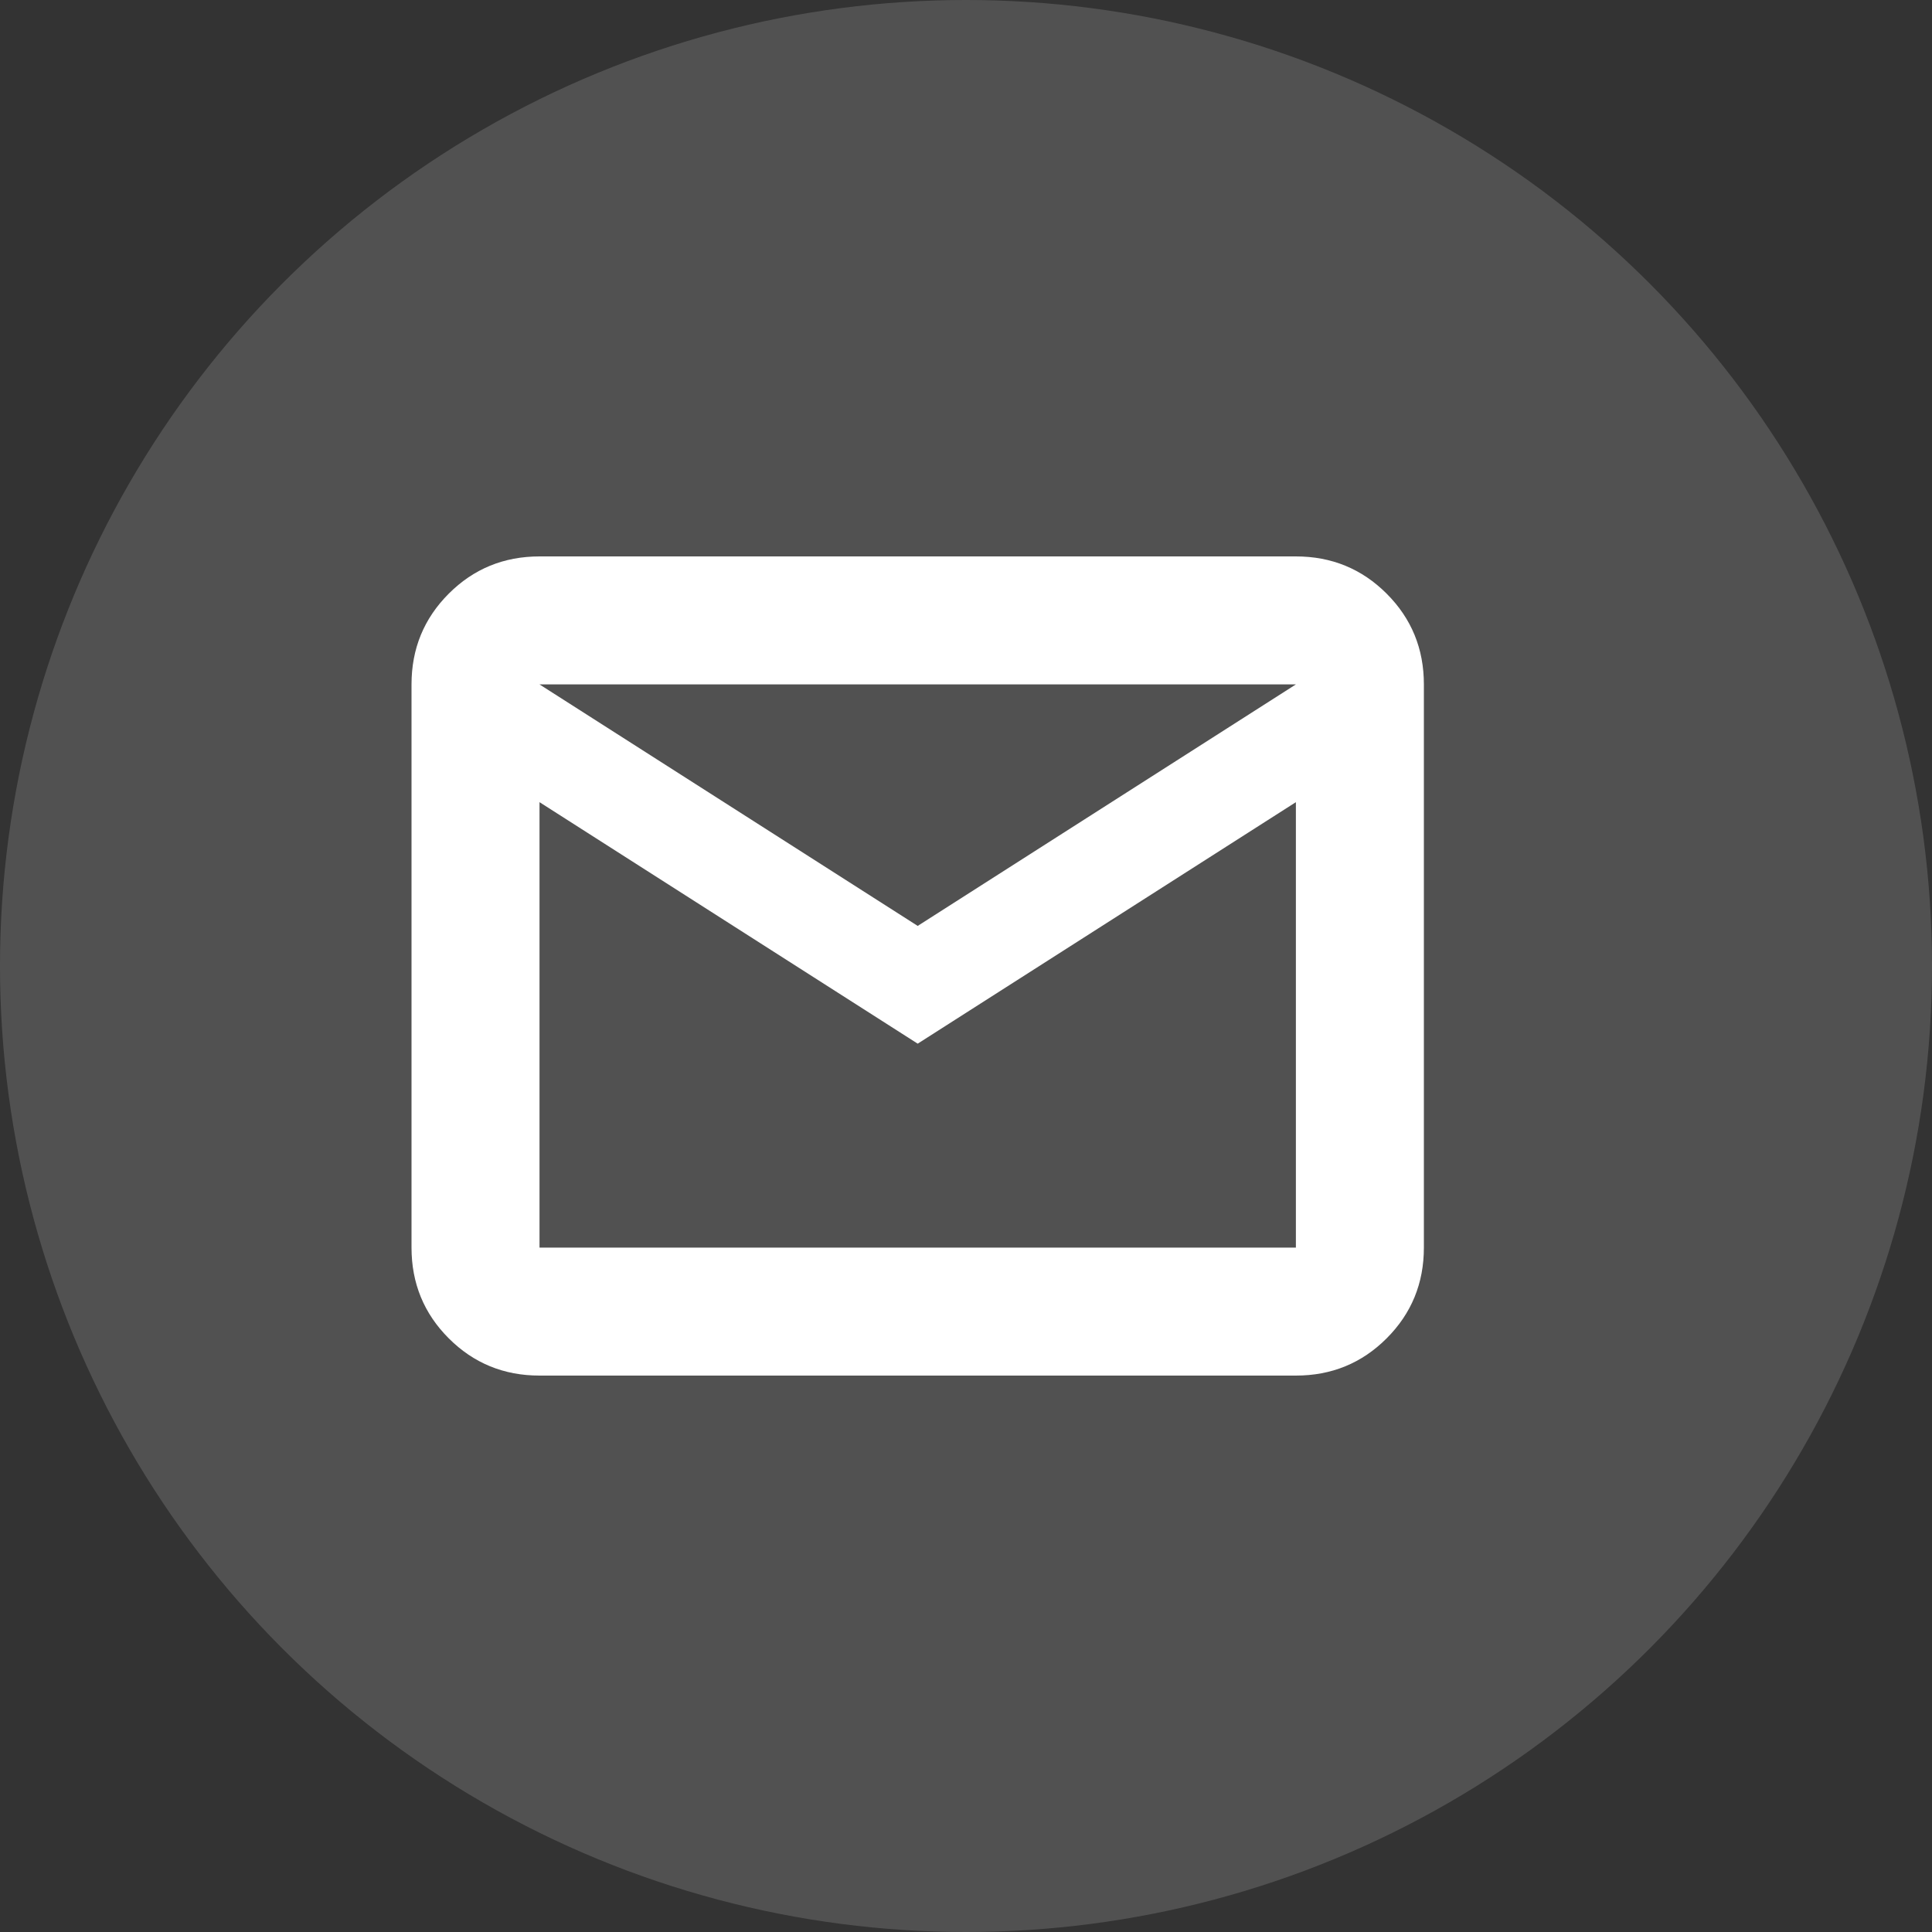
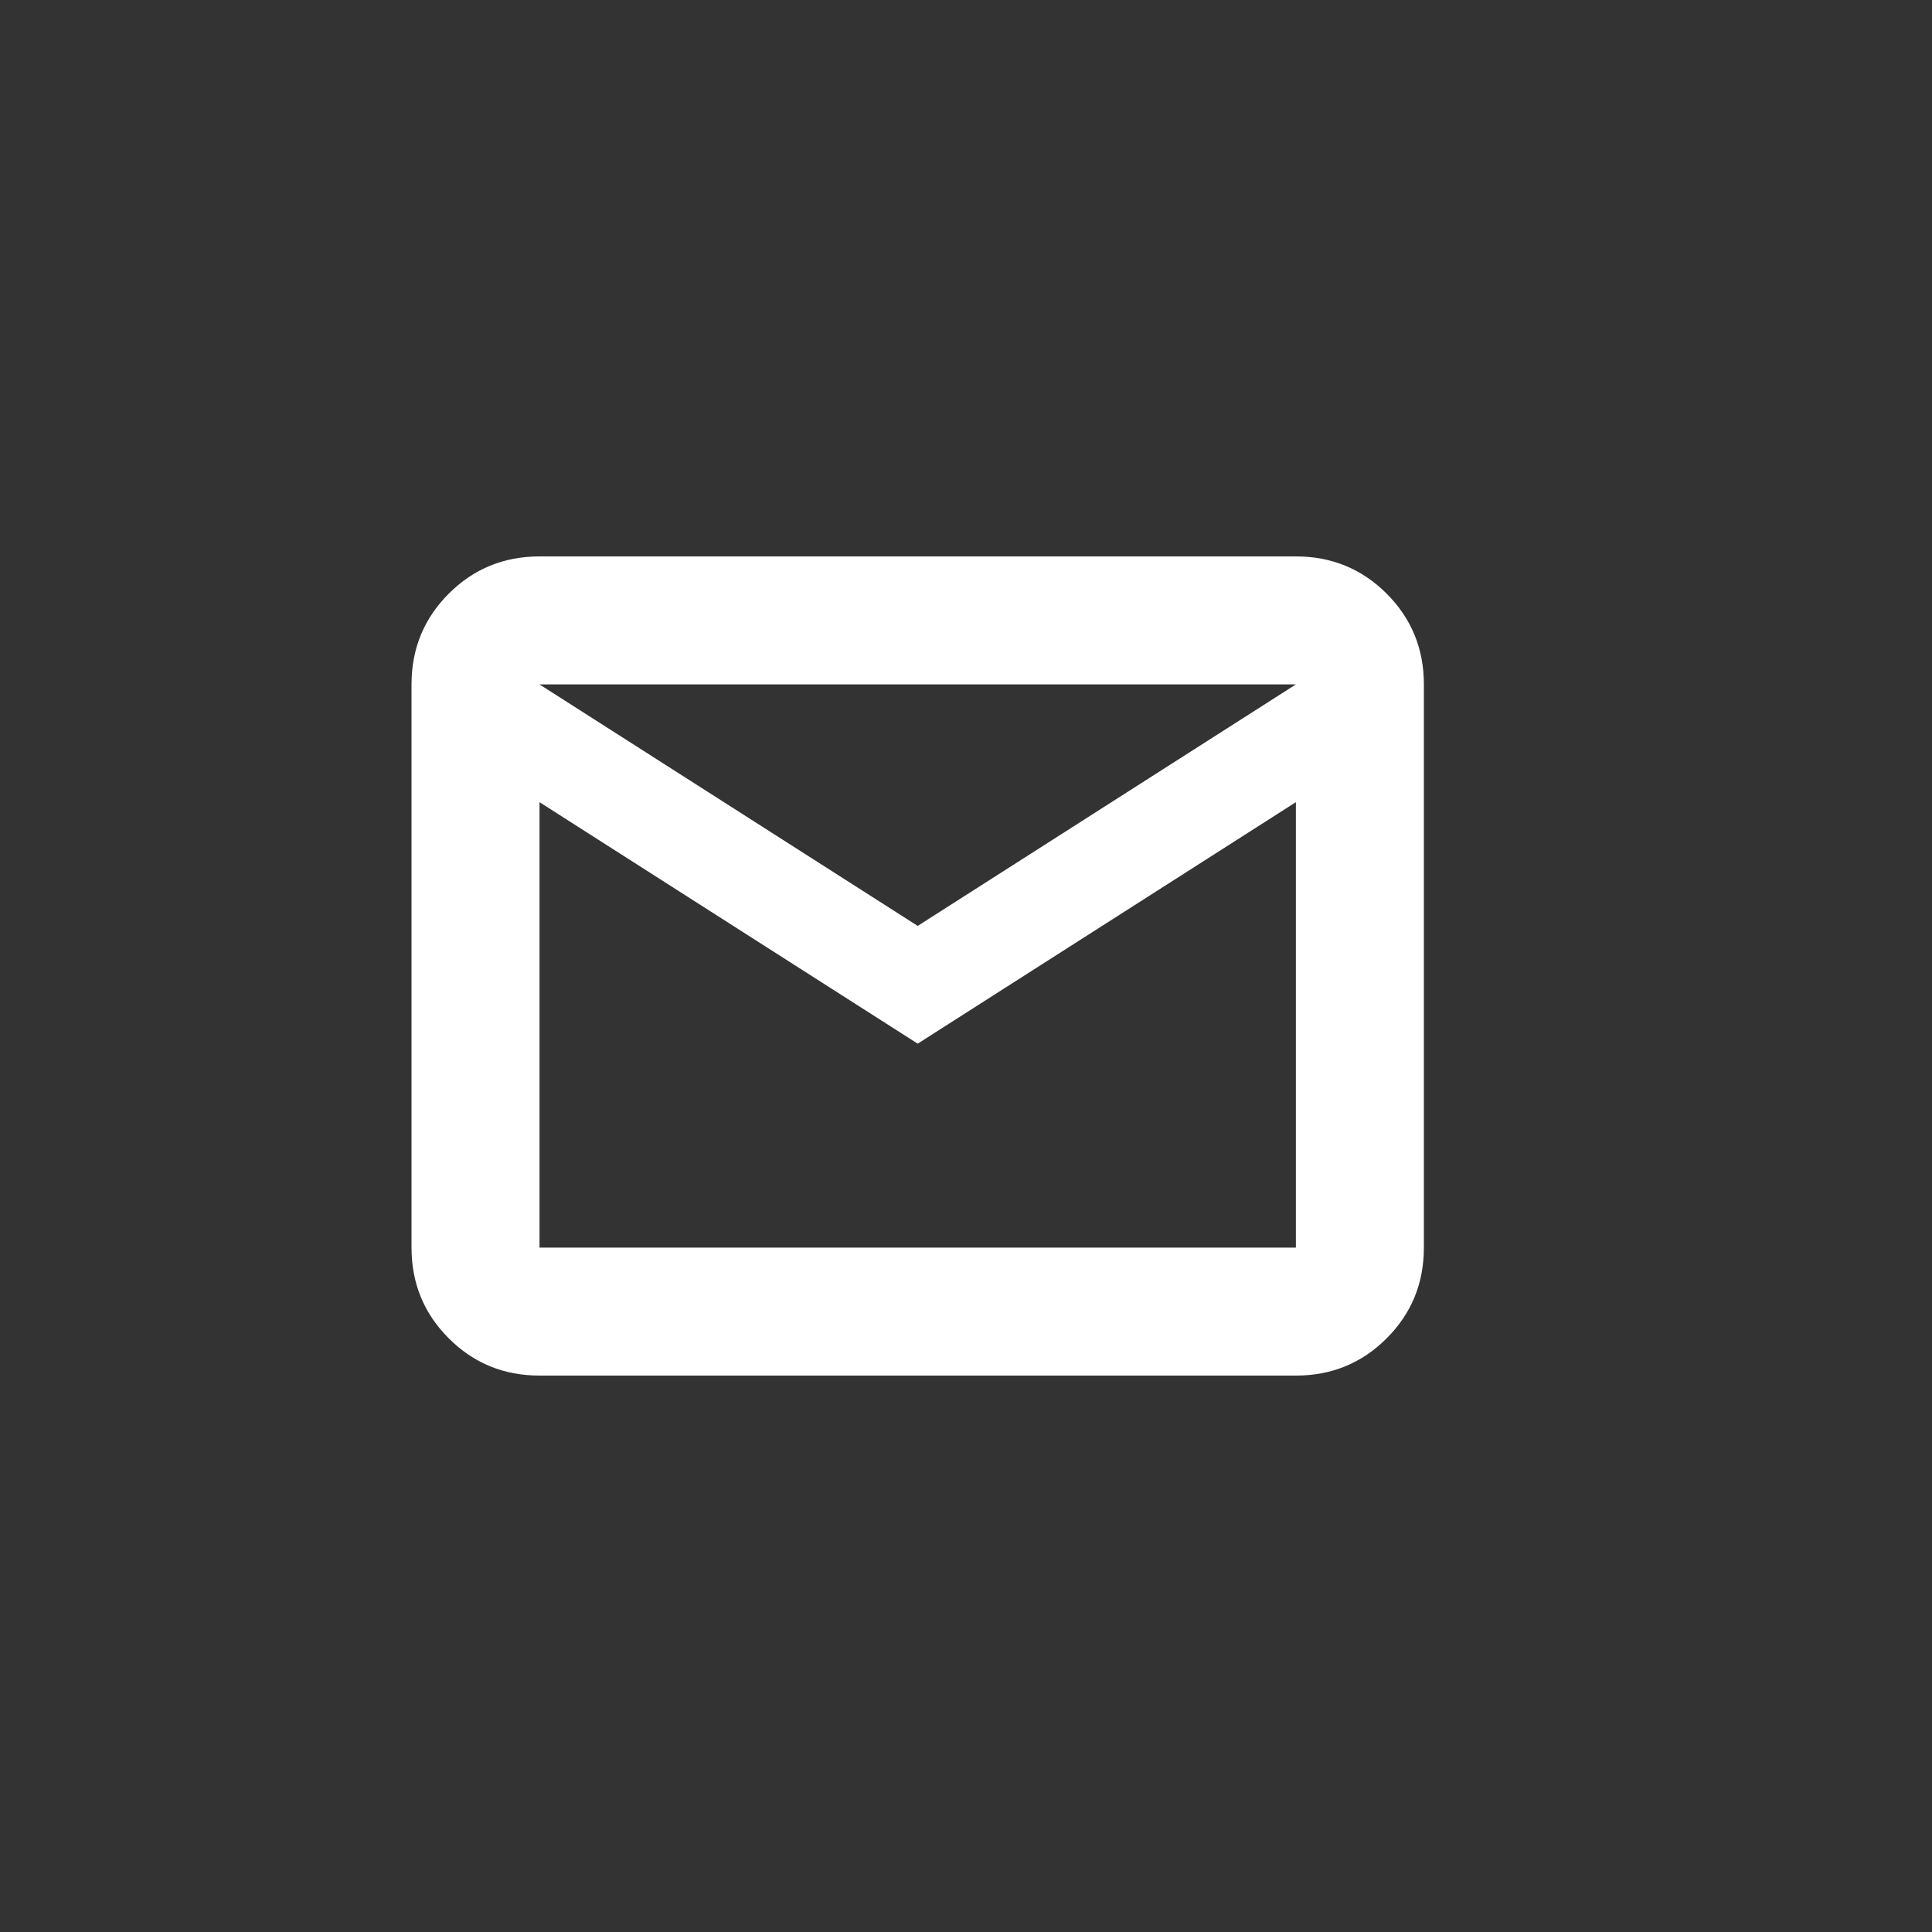
<svg xmlns="http://www.w3.org/2000/svg" width="40" height="40" viewBox="0 0 40 40" fill="none">
  <rect x="0" y="0" width="40" height="40" fill="#333333" stroke="none" />
-   <circle cx="20" cy="20" r="20" fill="white" fill-opacity="0.15" />
  <path d="M11.17 28.48C10.431 28.48 9.805 28.223 9.291 27.709C8.777 27.195 8.52 26.569 8.52 25.83V14.17C8.52 13.431 8.777 12.805 9.291 12.291C9.805 11.777 10.431 11.52 11.17 11.52H26.83C27.569 11.52 28.195 11.777 28.709 12.291C29.223 12.805 29.48 13.431 29.48 14.17V25.83C29.48 26.569 29.223 27.195 28.709 27.709C28.195 28.223 27.569 28.48 26.83 28.48H11.17ZM19 21.608L11.17 16.608V25.83H26.83V16.608L19 21.608ZM19 19.17L26.83 14.17H11.17L19 19.17ZM11.17 16.608V14.17V25.83V16.608Z" fill="white" />
</svg>